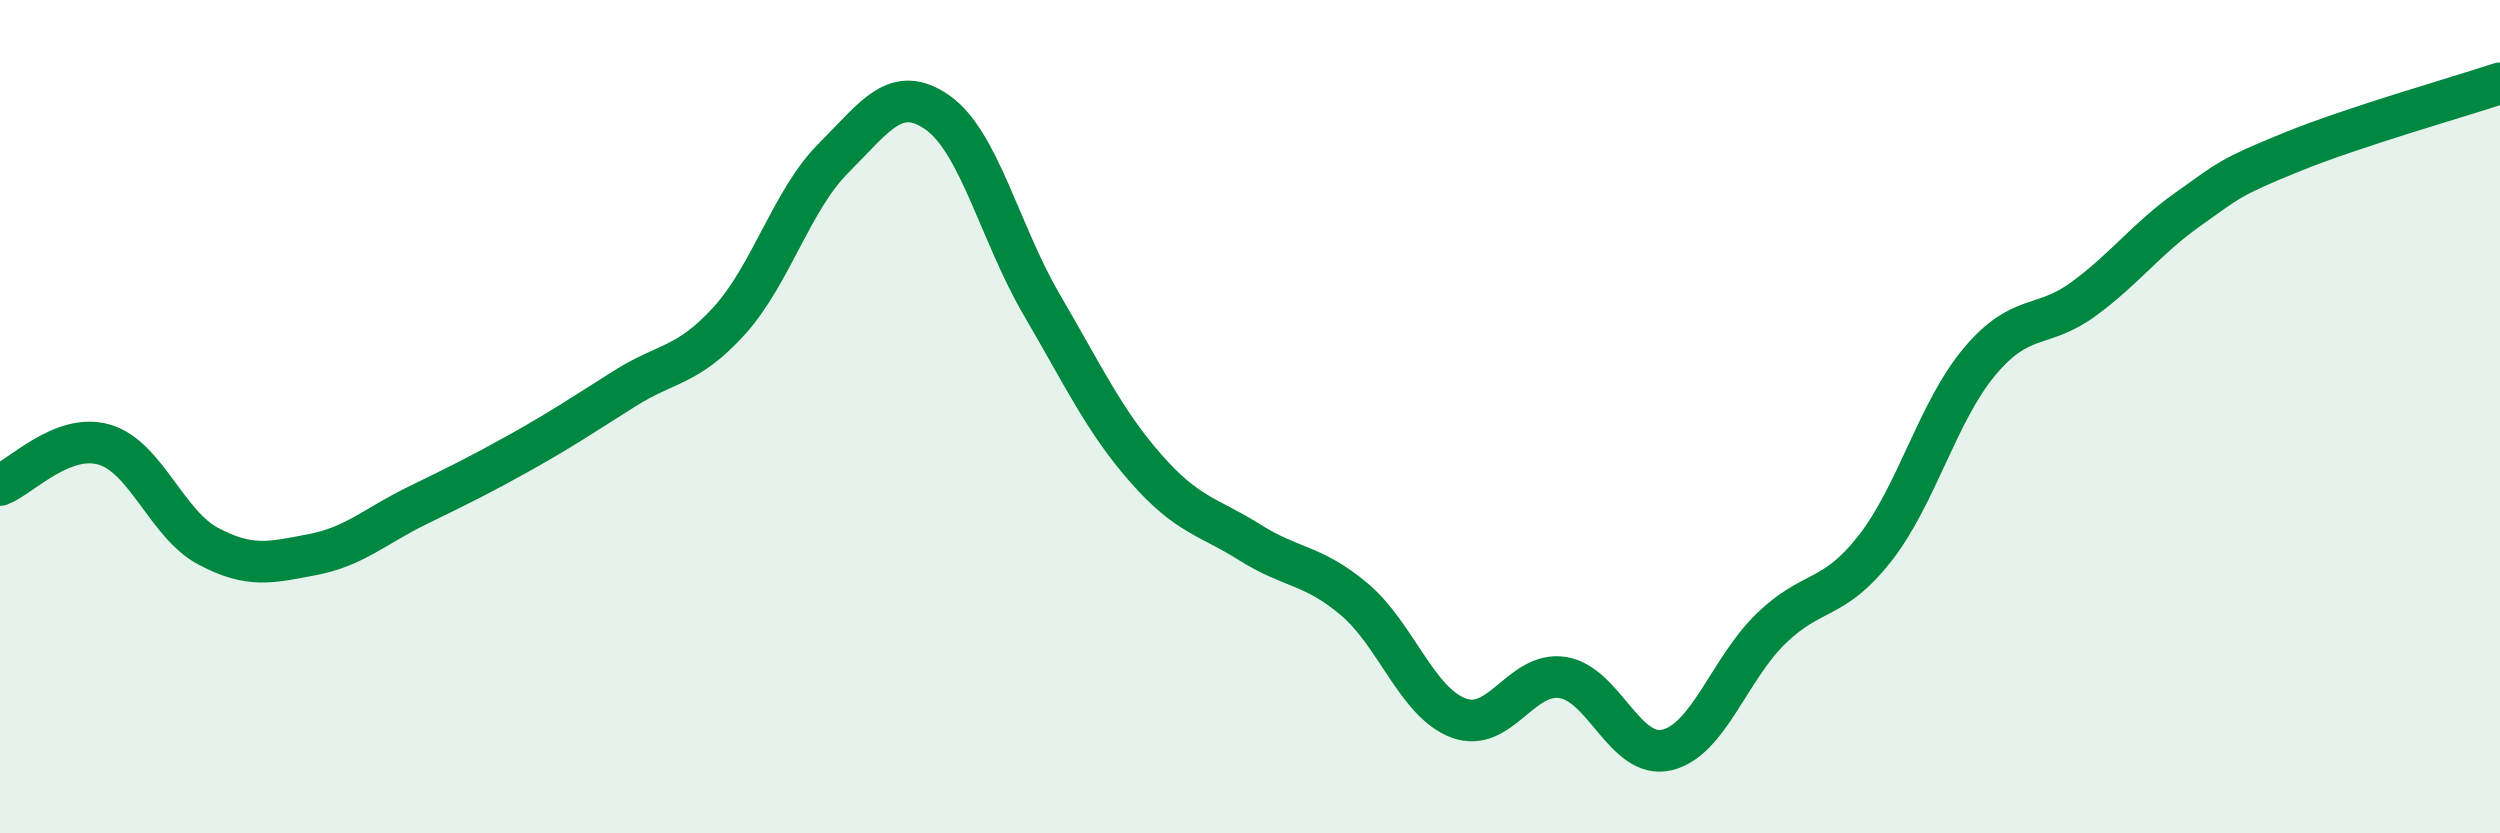
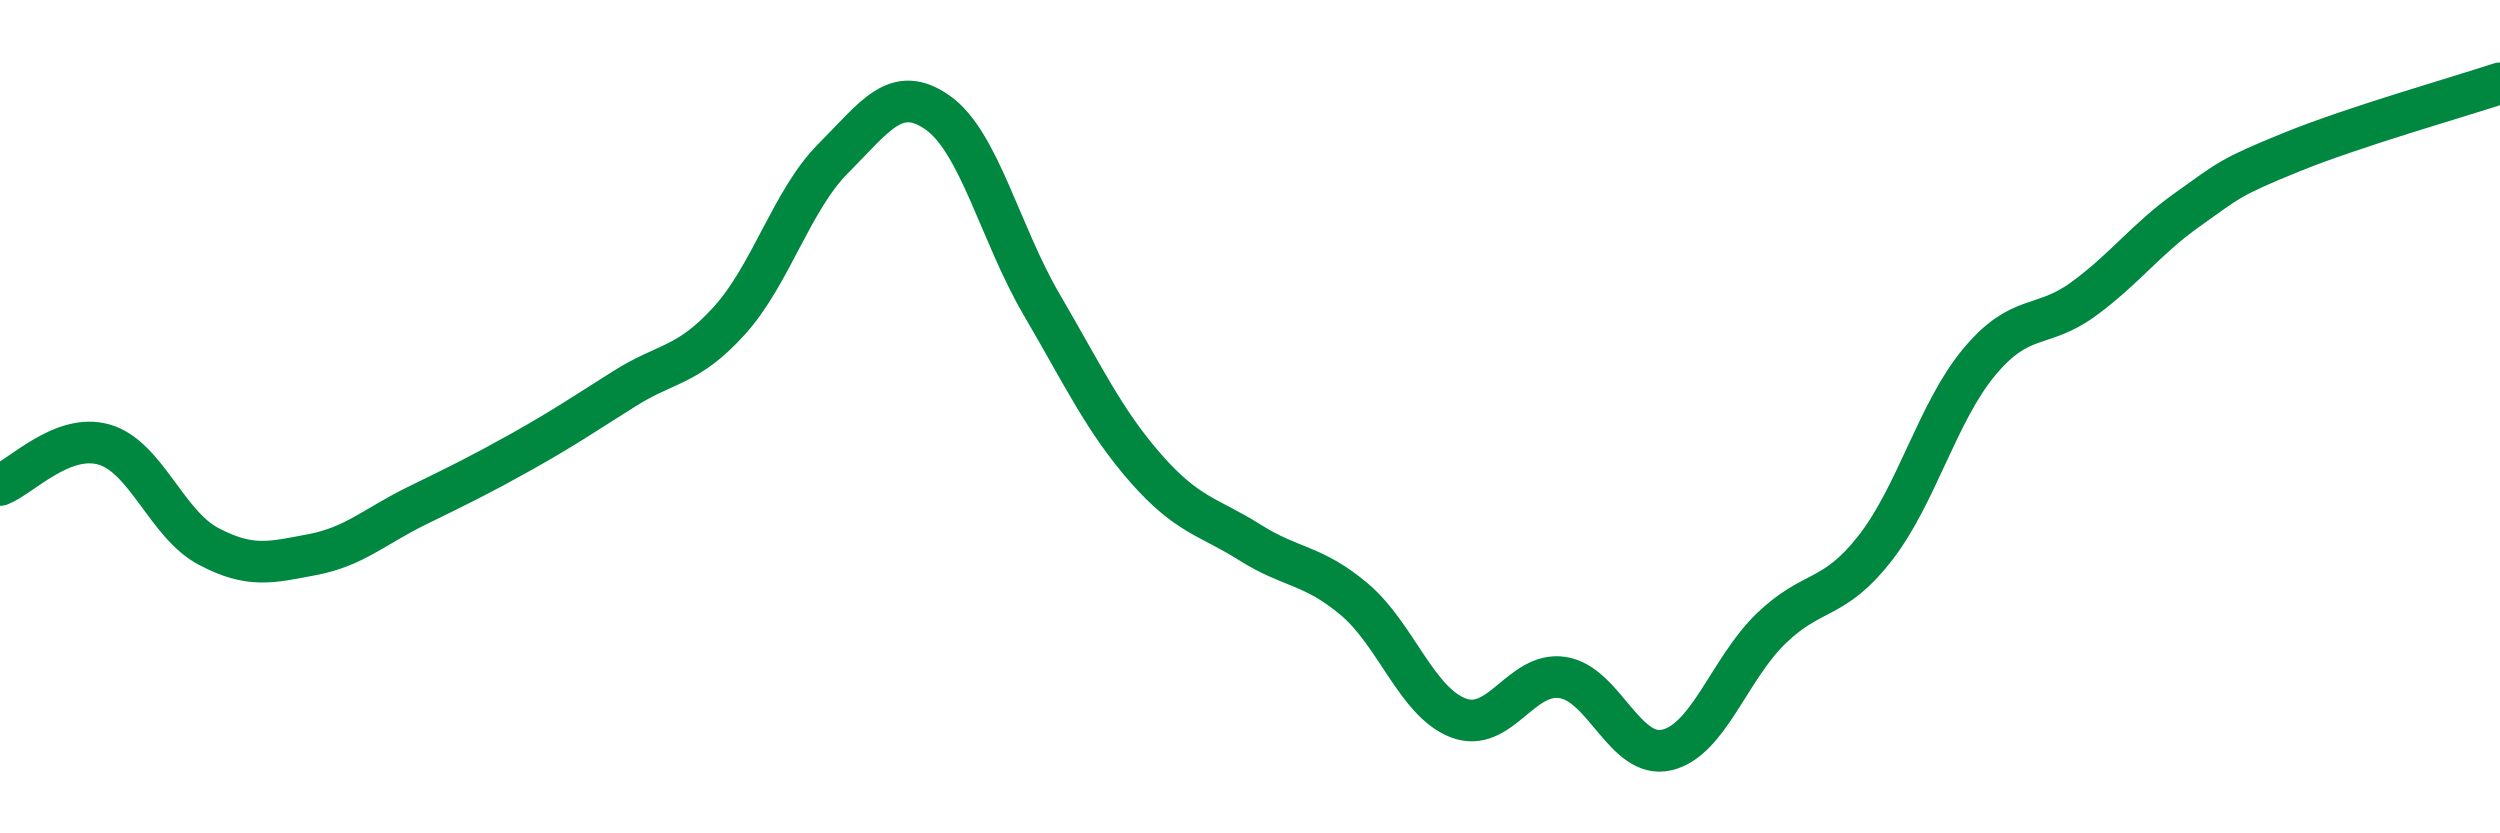
<svg xmlns="http://www.w3.org/2000/svg" width="60" height="20" viewBox="0 0 60 20">
-   <path d="M 0,11.64 C 0.5,11.45 1.5,10.38 2.5,10.67 C 3.5,10.96 4,12.58 5,13.11 C 6,13.64 6.5,13.5 7.5,13.31 C 8.5,13.12 9,12.63 10,12.14 C 11,11.65 11.5,11.41 12.5,10.85 C 13.5,10.29 14,9.95 15,9.32 C 16,8.69 16.5,8.8 17.5,7.7 C 18.5,6.6 19,4.8 20,3.8 C 21,2.8 21.5,2 22.5,2.7 C 23.5,3.4 24,5.6 25,7.31 C 26,9.02 26.5,10.1 27.5,11.24 C 28.5,12.38 29,12.39 30,13.02 C 31,13.65 31.5,13.54 32.5,14.38 C 33.5,15.22 34,16.85 35,17.23 C 36,17.61 36.5,16.11 37.5,16.26 C 38.5,16.41 39,18.23 40,18 C 41,17.77 41.5,16.06 42.5,15.09 C 43.5,14.12 44,14.44 45,13.16 C 46,11.88 46.5,9.89 47.5,8.69 C 48.5,7.49 49,7.91 50,7.18 C 51,6.45 51.5,5.74 52.5,5.03 C 53.5,4.32 53.5,4.26 55,3.65 C 56.5,3.04 59,2.33 60,2L60 20L0 20Z" fill="#008740" opacity="0.1" stroke-linecap="round" stroke-linejoin="round" />
  <path d="M 0,11.64 C 0.5,11.45 1.5,10.38 2.5,10.67 C 3.5,10.96 4,12.58 5,13.11 C 6,13.64 6.5,13.5 7.5,13.31 C 8.5,13.12 9,12.63 10,12.14 C 11,11.65 11.5,11.41 12.5,10.85 C 13.5,10.29 14,9.95 15,9.32 C 16,8.69 16.5,8.8 17.5,7.7 C 18.5,6.6 19,4.8 20,3.8 C 21,2.8 21.5,2 22.5,2.7 C 23.5,3.4 24,5.6 25,7.31 C 26,9.02 26.5,10.1 27.5,11.24 C 28.5,12.38 29,12.39 30,13.02 C 31,13.65 31.5,13.54 32.5,14.38 C 33.5,15.22 34,16.85 35,17.23 C 36,17.61 36.5,16.11 37.5,16.26 C 38.5,16.41 39,18.23 40,18 C 41,17.77 41.5,16.06 42.5,15.09 C 43.5,14.12 44,14.44 45,13.16 C 46,11.88 46.5,9.89 47.5,8.69 C 48.5,7.49 49,7.91 50,7.18 C 51,6.45 51.5,5.74 52.5,5.03 C 53.5,4.32 53.5,4.26 55,3.65 C 56.5,3.04 59,2.33 60,2" stroke="#008740" stroke-width="1" fill="none" stroke-linecap="round" stroke-linejoin="round" />
</svg>